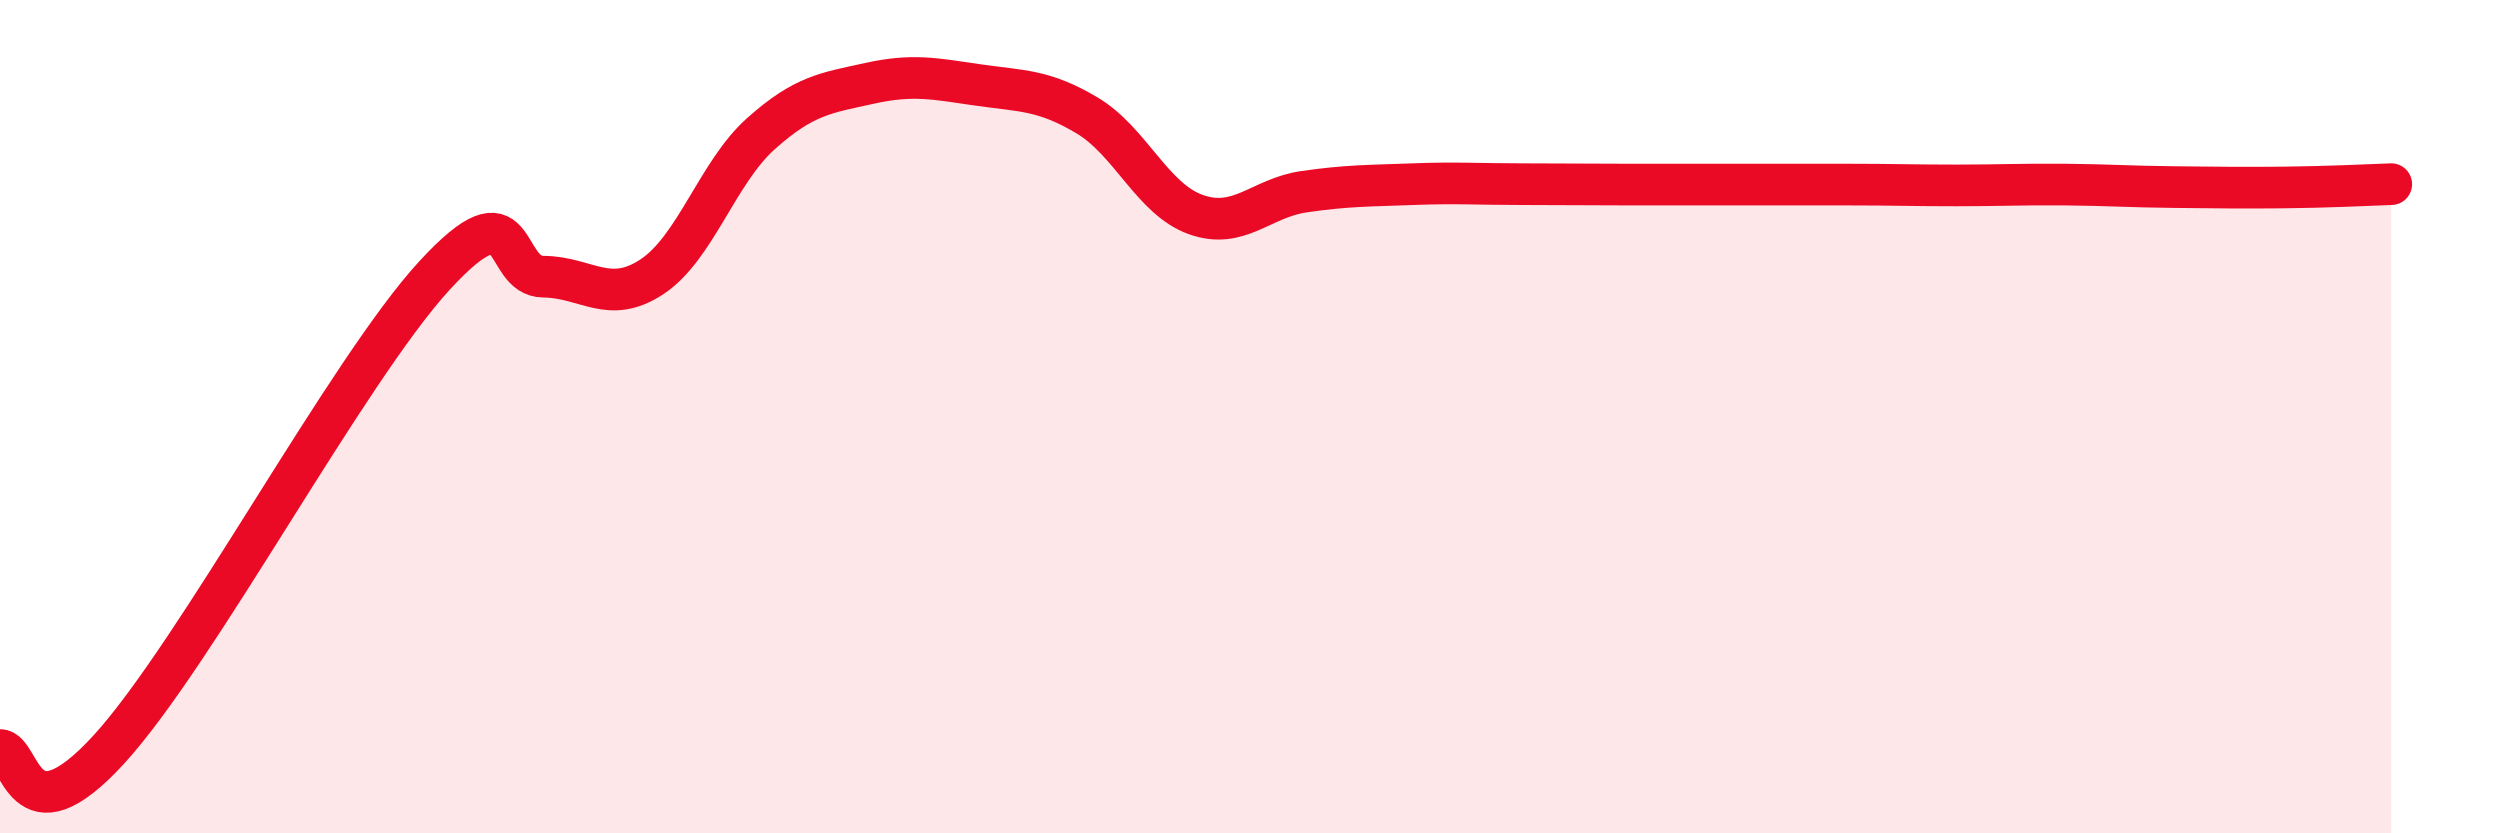
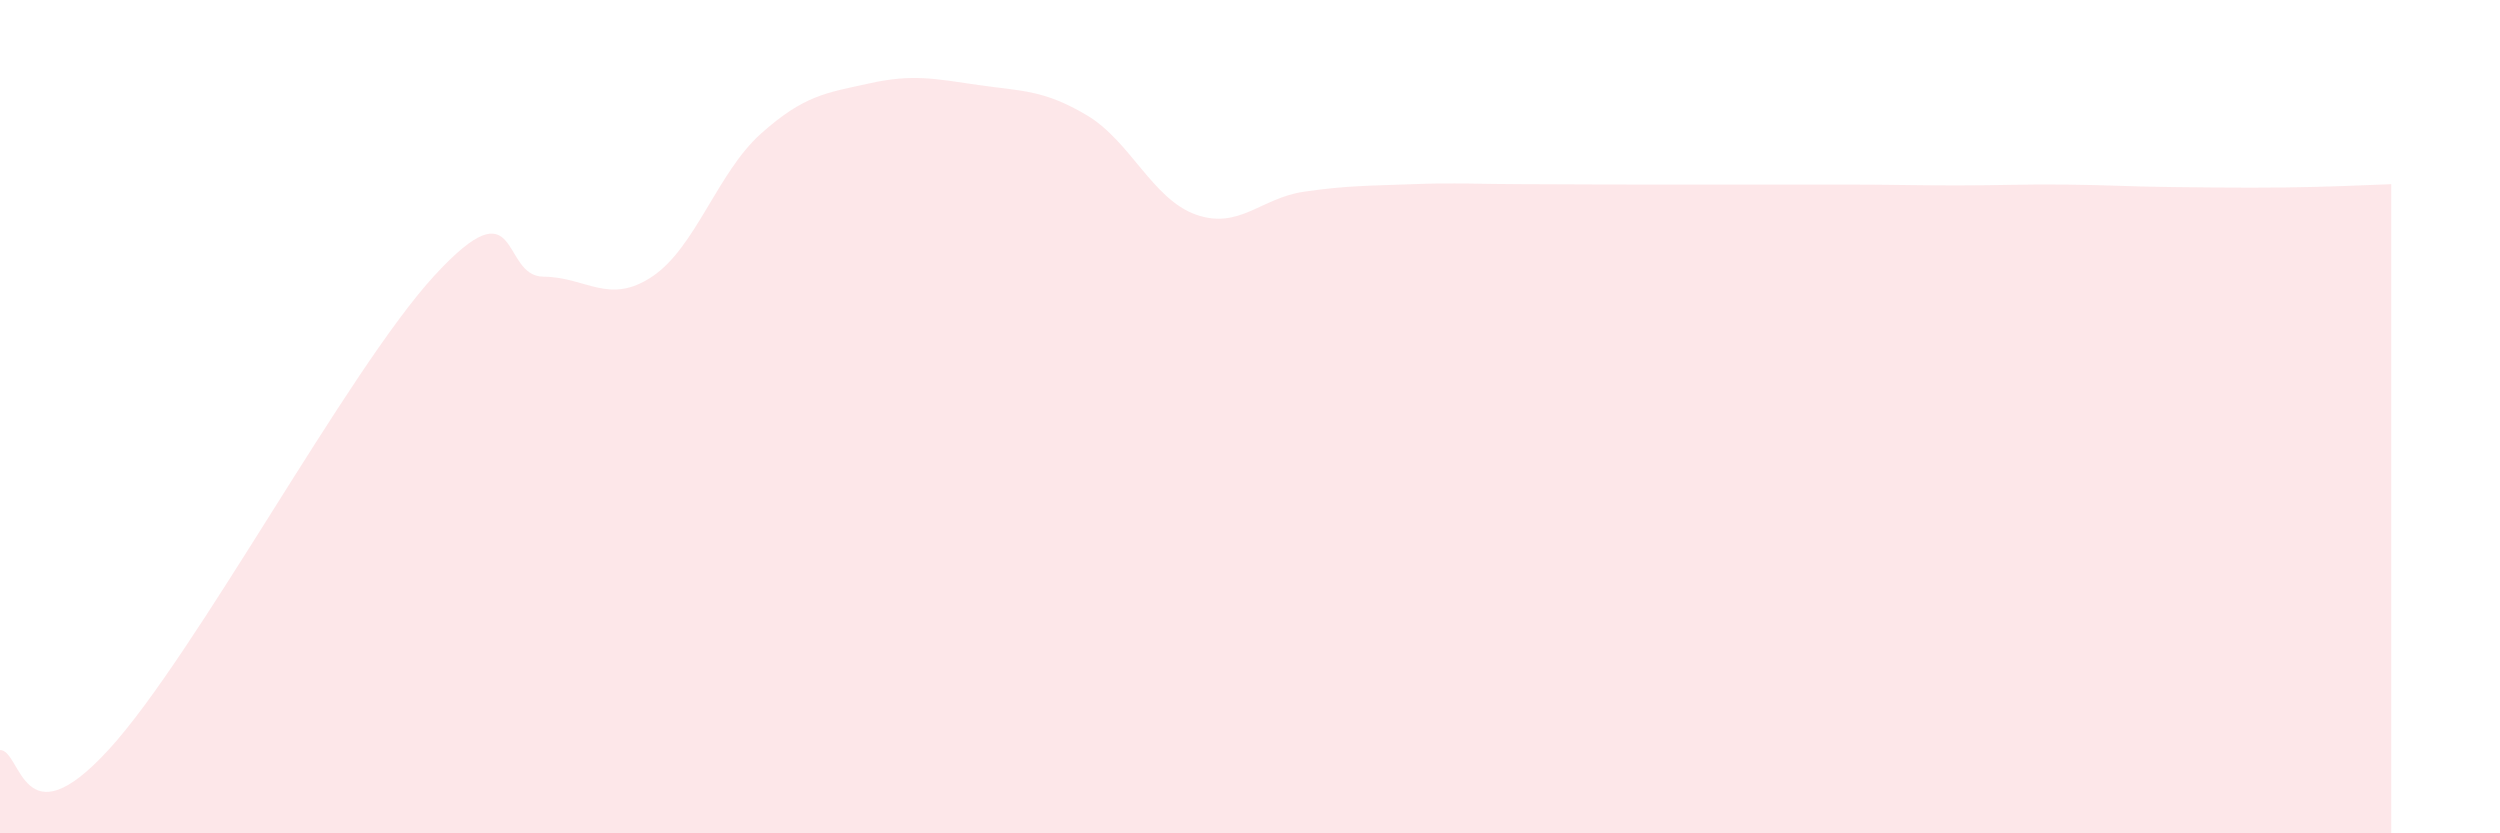
<svg xmlns="http://www.w3.org/2000/svg" width="60" height="20" viewBox="0 0 60 20">
  <path d="M 0,18 C 0.52,18 0.52,20.27 2.61,17.99 C 4.7,15.71 8.34,8.88 10.43,6.61 C 12.52,4.34 12,6.63 13.04,6.64 C 14.08,6.65 14.61,7.33 15.65,6.64 C 16.69,5.95 17.22,4.14 18.26,3.21 C 19.3,2.28 19.83,2.23 20.87,2 C 21.91,1.77 22.44,1.89 23.48,2.04 C 24.52,2.19 25.05,2.15 26.09,2.77 C 27.13,3.39 27.66,4.78 28.7,5.15 C 29.74,5.52 30.26,4.75 31.3,4.6 C 32.34,4.45 32.87,4.46 33.91,4.42 C 34.95,4.38 35.48,4.42 36.52,4.42 C 37.56,4.42 38.09,4.43 39.13,4.43 C 40.17,4.43 40.7,4.43 41.74,4.43 C 42.78,4.43 43.31,4.43 44.35,4.43 C 45.39,4.43 45.92,4.45 46.96,4.45 C 48,4.45 48.53,4.42 49.57,4.43 C 50.61,4.44 51.13,4.48 52.17,4.49 C 53.21,4.5 53.74,4.51 54.78,4.5 C 55.82,4.49 56.87,4.44 57.39,4.42L57.39 20L0 20Z" fill="#EB0A25" opacity="0.1" stroke-linecap="round" stroke-linejoin="round" />
-   <path d="M 0,18 C 0.52,18 0.52,20.27 2.61,17.99 C 4.7,15.71 8.34,8.88 10.43,6.61 C 12.52,4.34 12,6.63 13.04,6.64 C 14.08,6.65 14.61,7.33 15.65,6.64 C 16.69,5.95 17.22,4.14 18.26,3.21 C 19.3,2.28 19.83,2.23 20.87,2 C 21.91,1.77 22.44,1.89 23.48,2.04 C 24.52,2.19 25.05,2.15 26.09,2.77 C 27.13,3.39 27.66,4.78 28.7,5.15 C 29.74,5.52 30.26,4.75 31.3,4.6 C 32.34,4.45 32.87,4.46 33.91,4.42 C 34.95,4.38 35.48,4.42 36.52,4.42 C 37.56,4.42 38.09,4.43 39.13,4.43 C 40.17,4.43 40.7,4.43 41.74,4.43 C 42.78,4.43 43.31,4.43 44.35,4.43 C 45.39,4.43 45.92,4.45 46.96,4.45 C 48,4.45 48.53,4.42 49.57,4.43 C 50.61,4.44 51.13,4.48 52.17,4.49 C 53.21,4.5 53.74,4.51 54.78,4.5 C 55.82,4.49 56.87,4.44 57.39,4.42" stroke="#EB0A25" stroke-width="1" fill="none" stroke-linecap="round" stroke-linejoin="round" />
</svg>